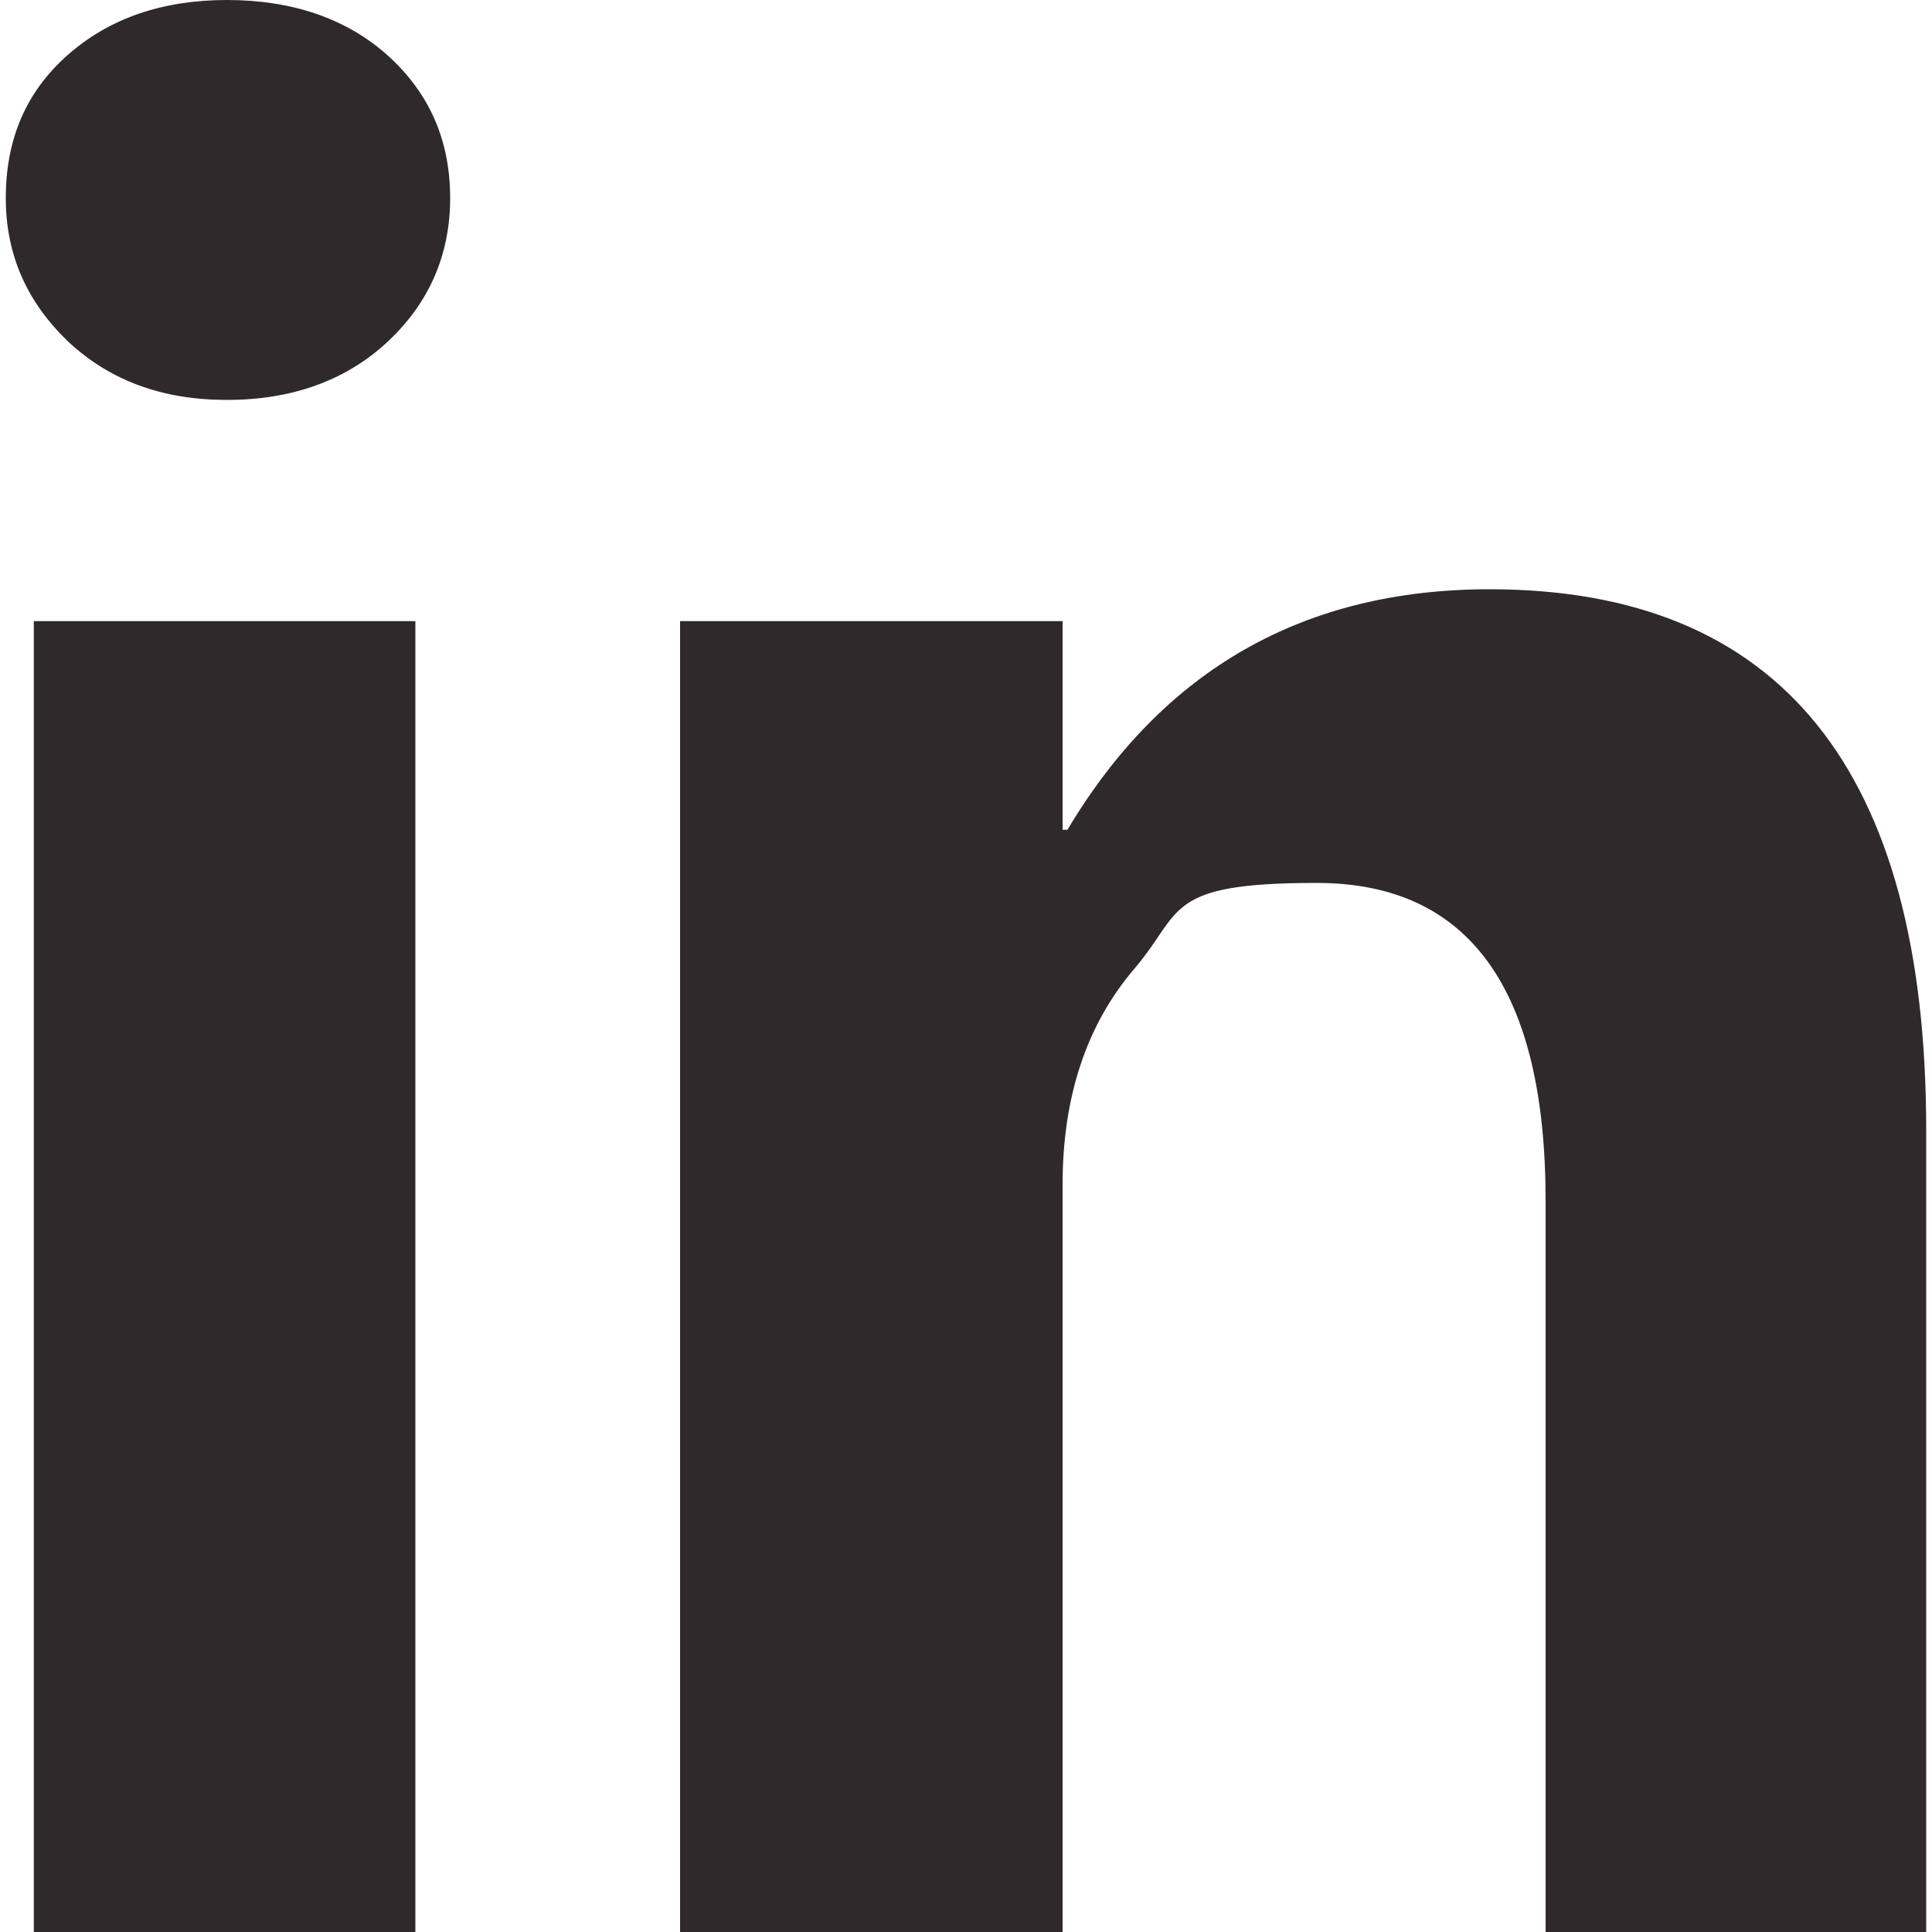
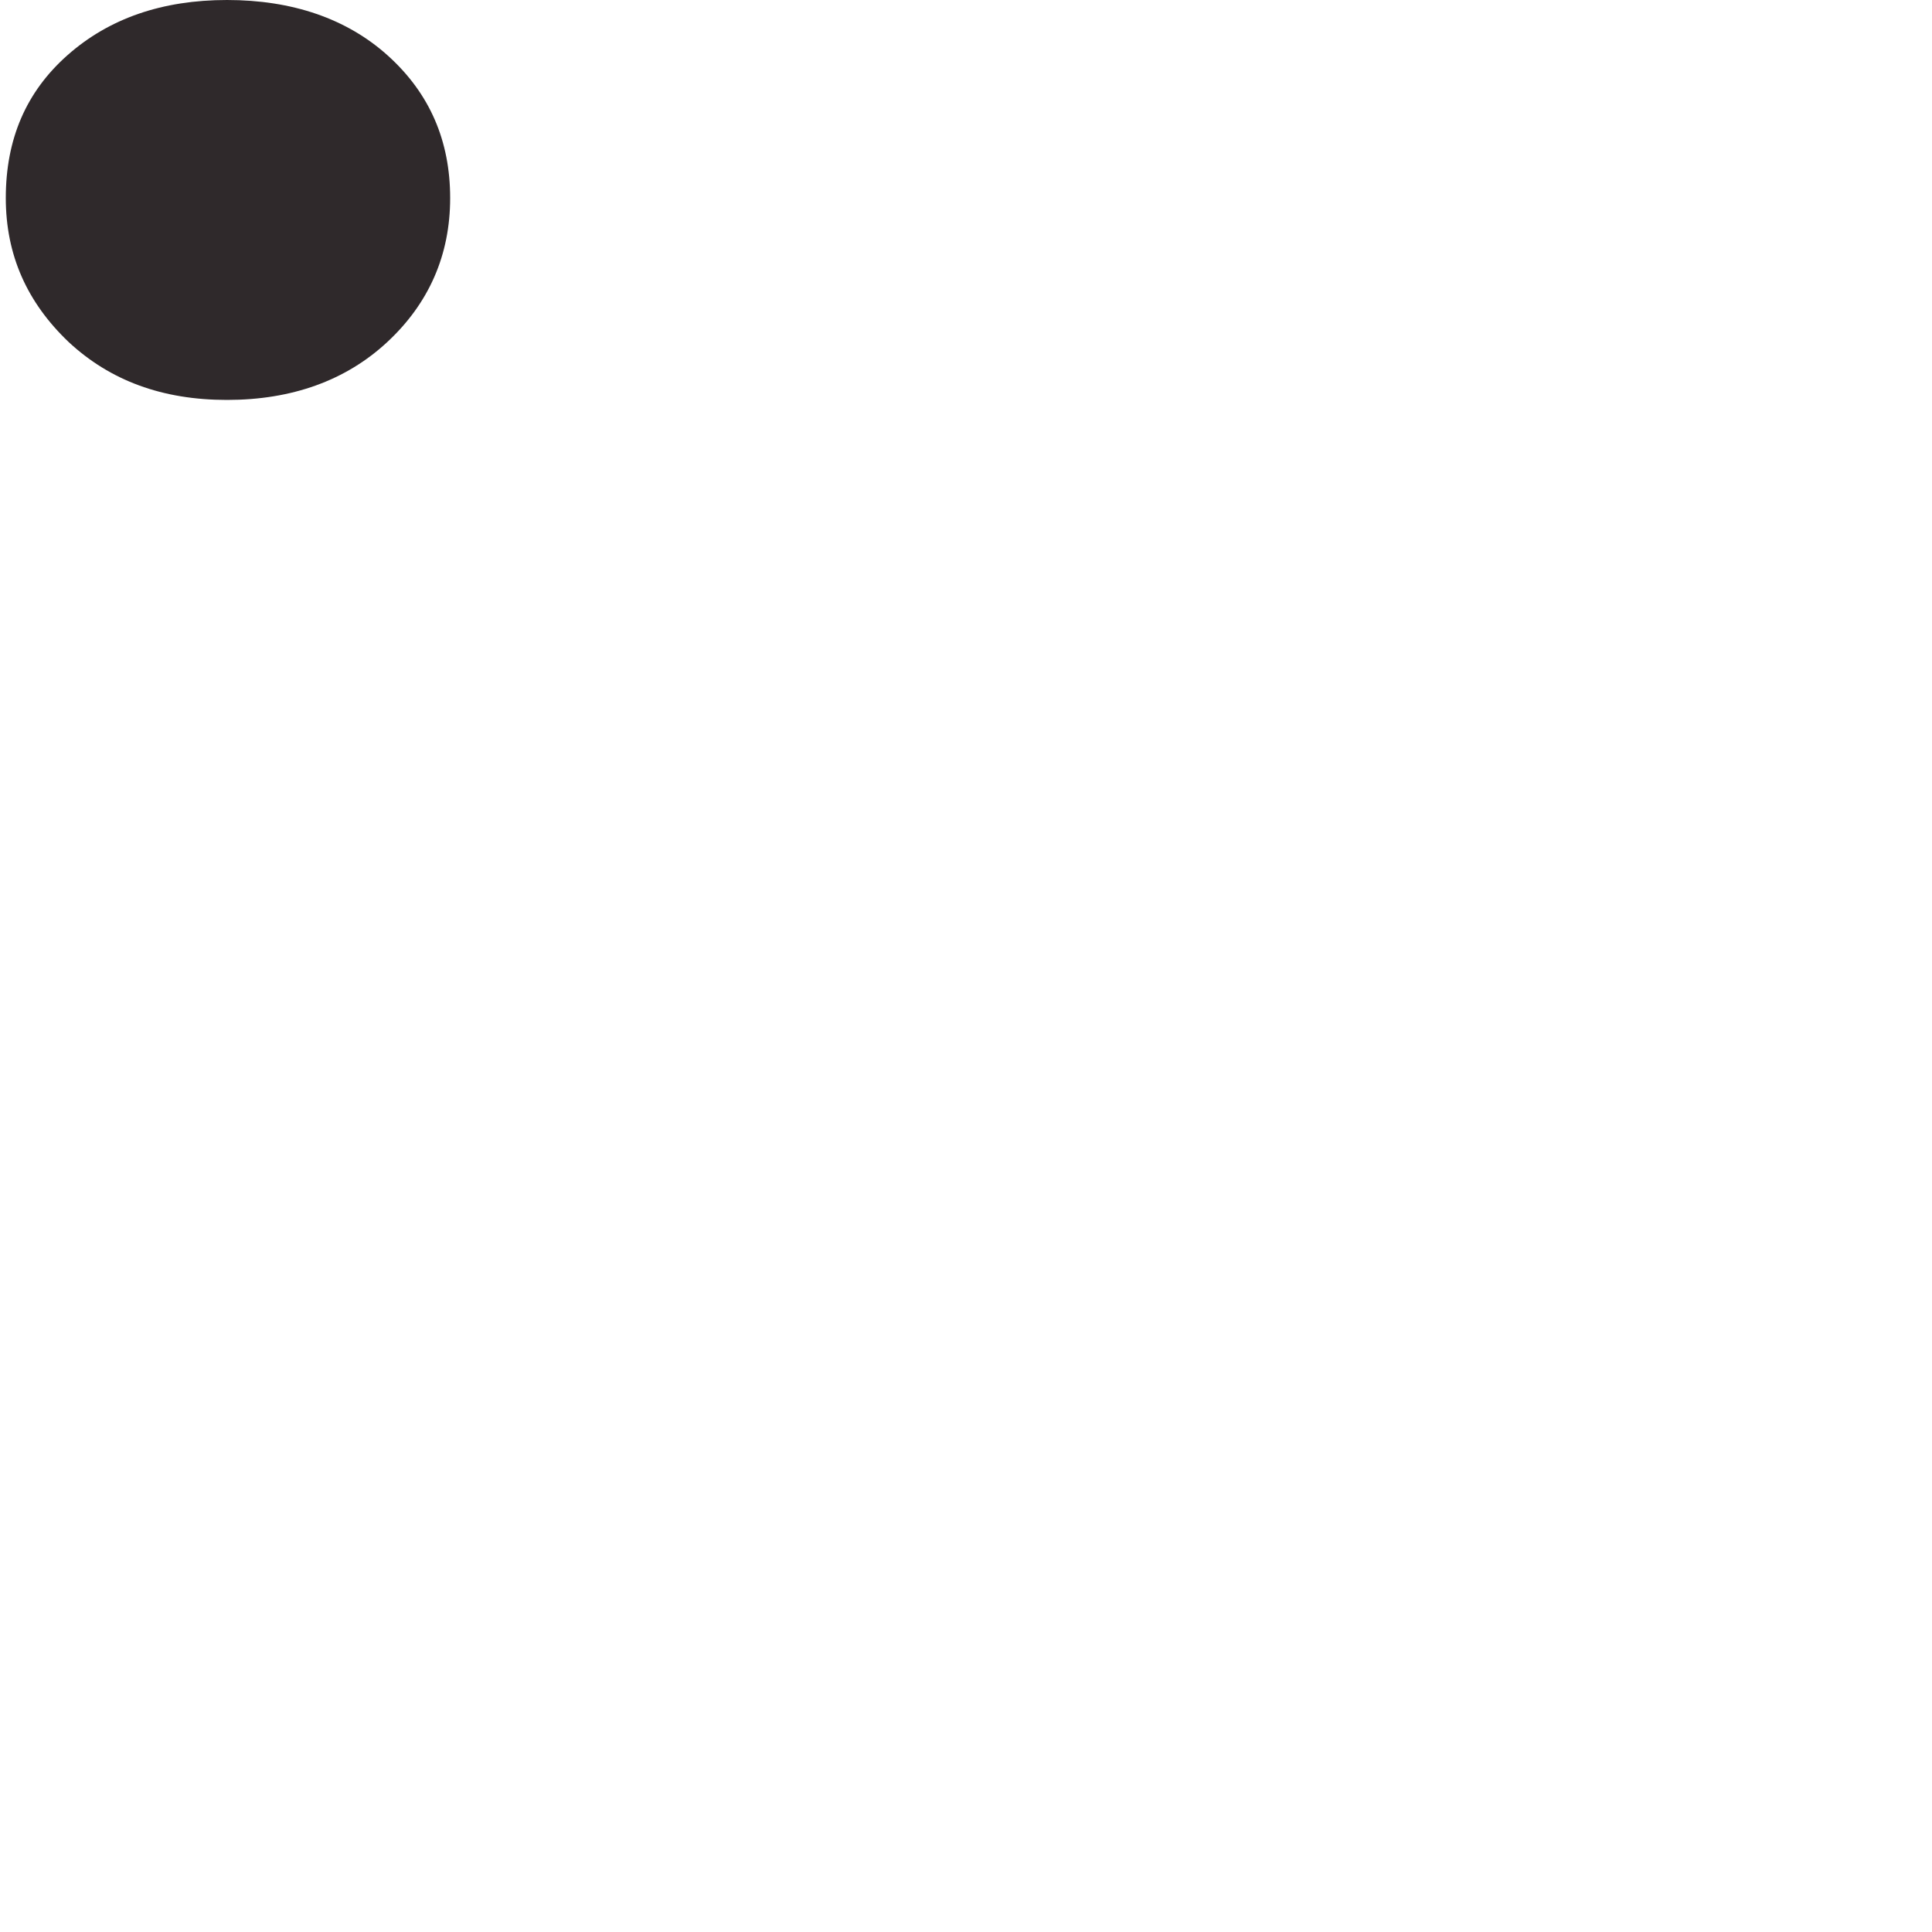
<svg xmlns="http://www.w3.org/2000/svg" id="Layer_1" version="1.1" viewBox="0 0 200 200">
  <defs>
    <style>
      .st0 {
        fill: #2f292b;
      }
    </style>
  </defs>
-   <path class="st0" d="M.6,20.5c0-6.1,2.1-11,6.4-14.8C11.3,1.9,16.8,0,23.5,0s12.4,1.9,16.7,5.8c4.3,3.9,6.4,8.8,6.4,14.7s-2.2,10.9-6.5,14.9c-4.3,4-9.9,6-16.6,6s-12.1-2-16.4-6C2.8,31.3.6,26.4.6,20.5ZM3.5,200V64.3h39.5v135.7H3.5Z" />
-   <path class="st0" d="M199.4,200h-39.4v-75.7c0-21.9-7.9-32.9-23.7-32.9s-13.8,2.9-18.8,8.8c-5,5.8-7.5,13.3-7.5,22.4v77.4h-39.6V64.3h39.6v21.6h.5c9.9-16.6,24.5-24.9,43.7-24.9,30.1,0,45.2,18.7,45.2,56v83.1Z" />
+   <path class="st0" d="M.6,20.5c0-6.1,2.1-11,6.4-14.8C11.3,1.9,16.8,0,23.5,0s12.4,1.9,16.7,5.8c4.3,3.9,6.4,8.8,6.4,14.7s-2.2,10.9-6.5,14.9c-4.3,4-9.9,6-16.6,6s-12.1-2-16.4-6C2.8,31.3.6,26.4.6,20.5ZM3.5,200V64.3v135.7H3.5Z" />
</svg>